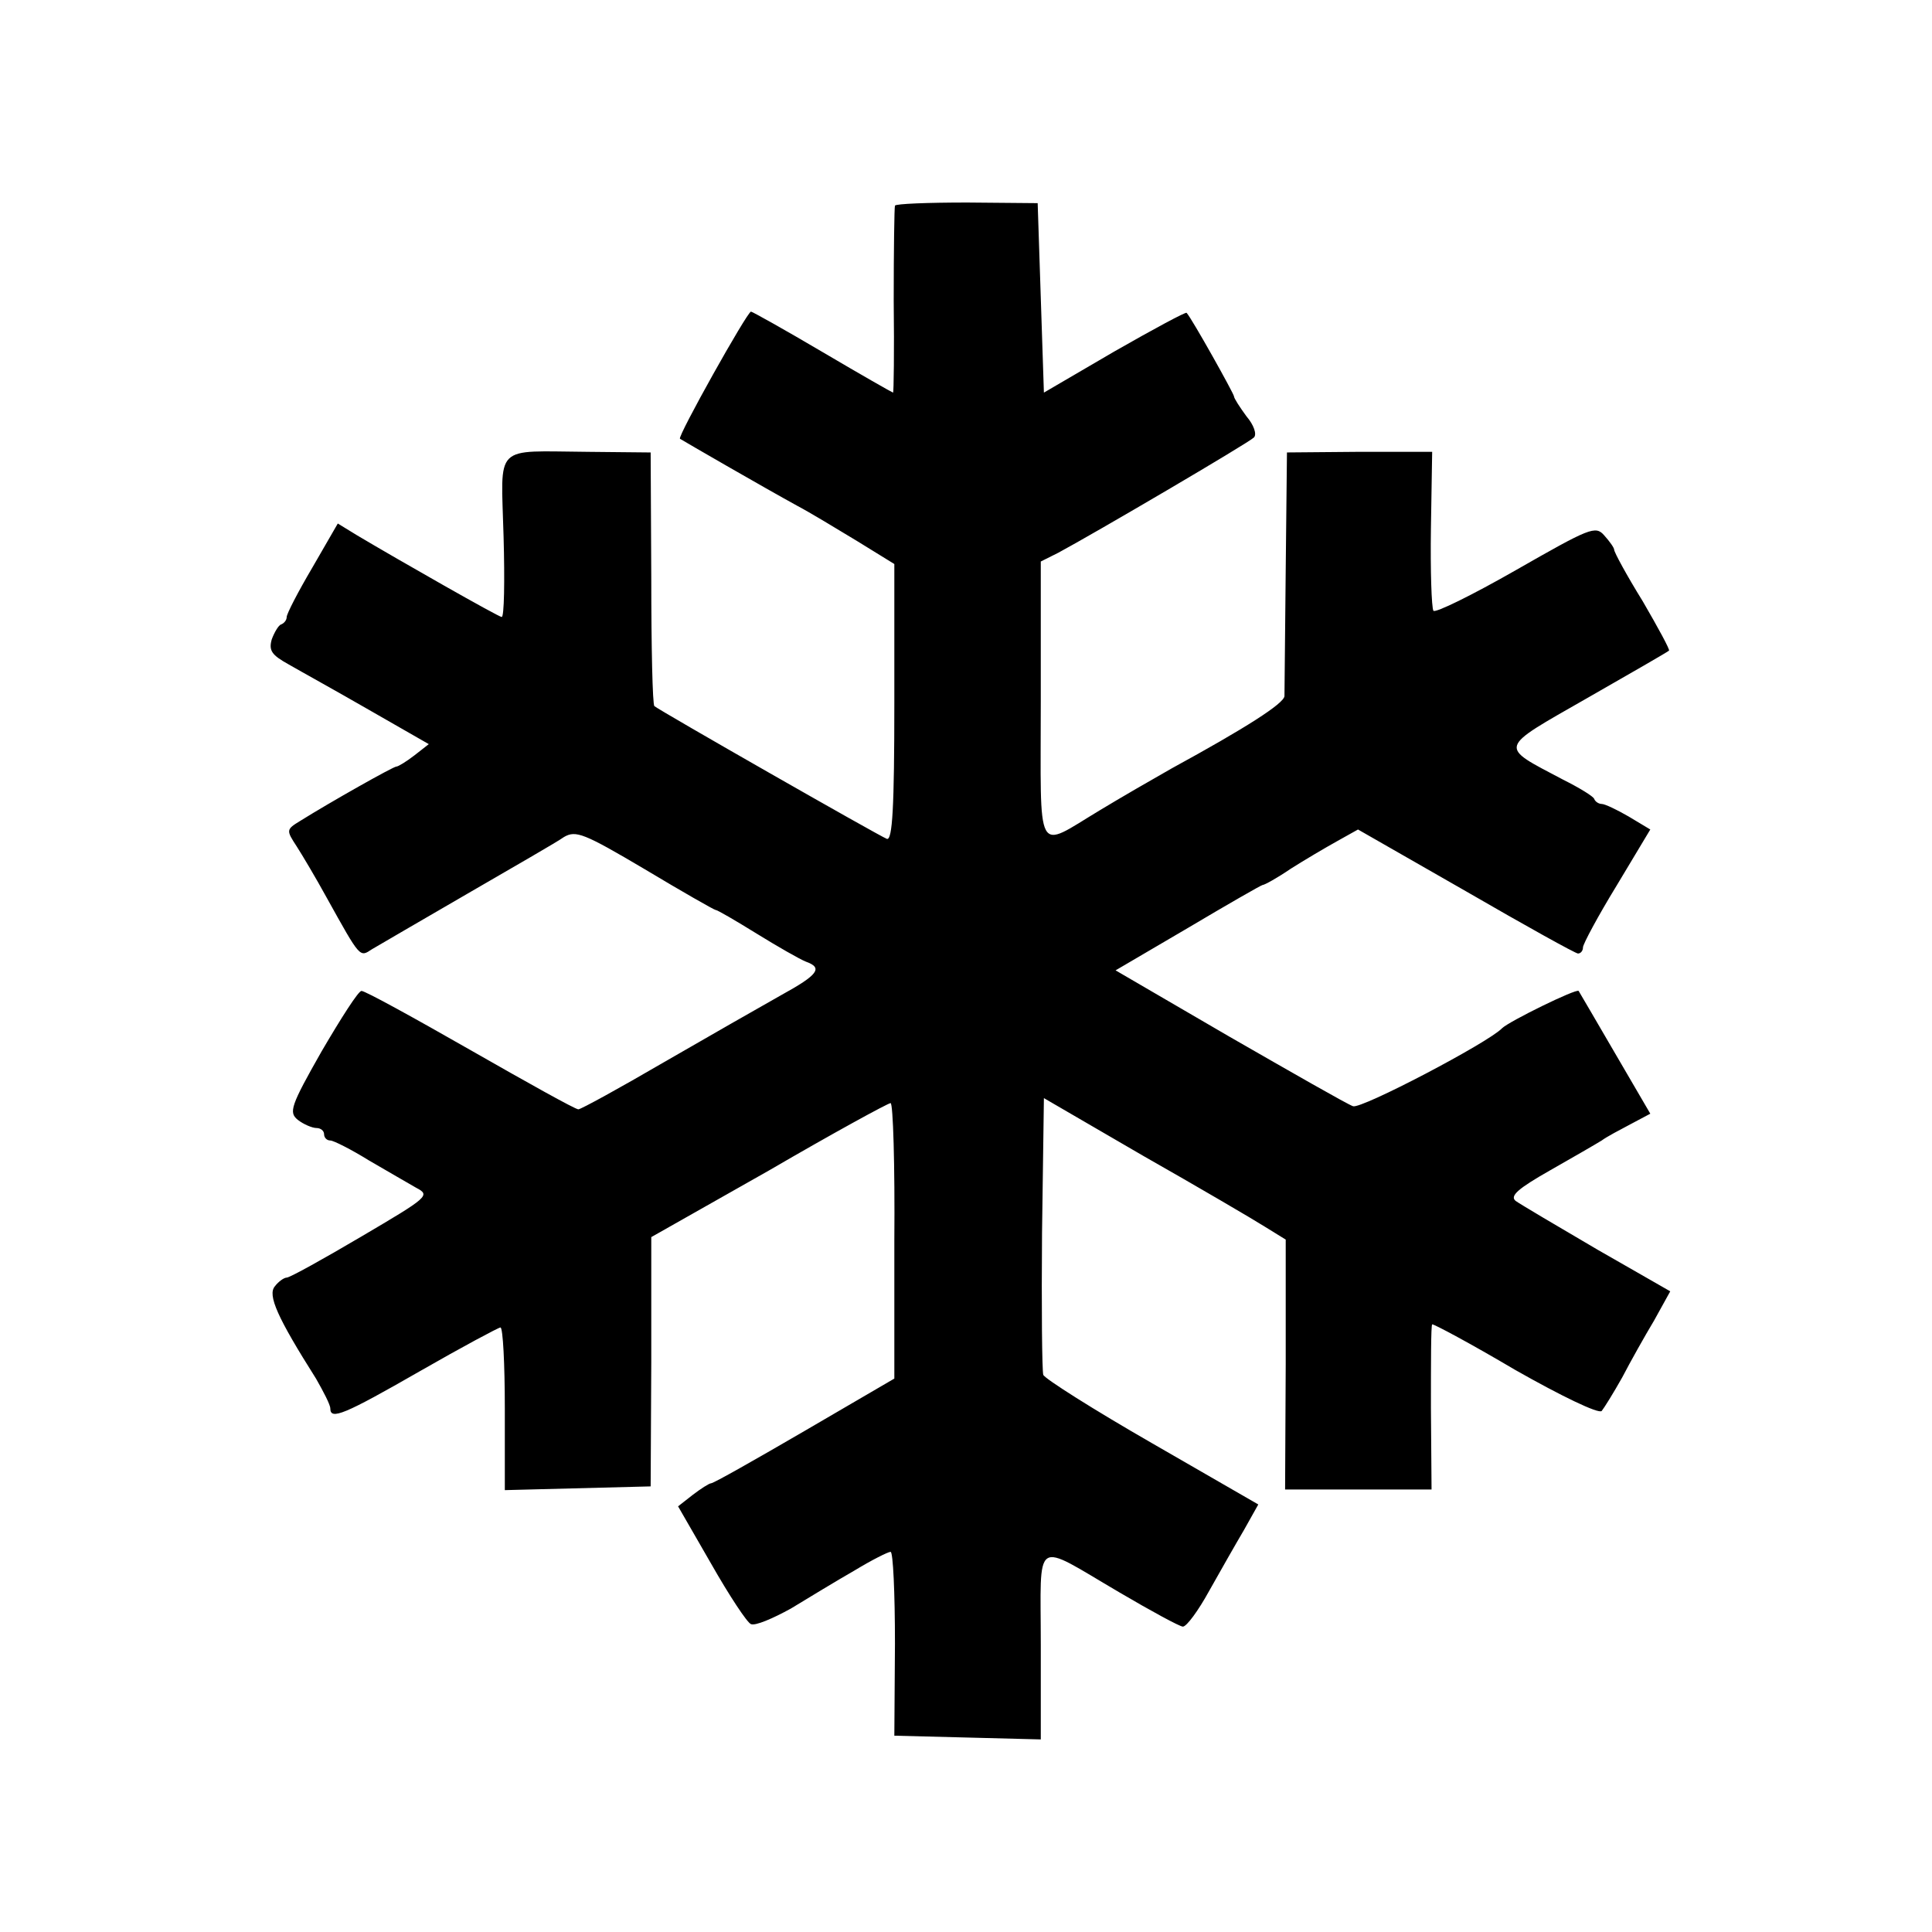
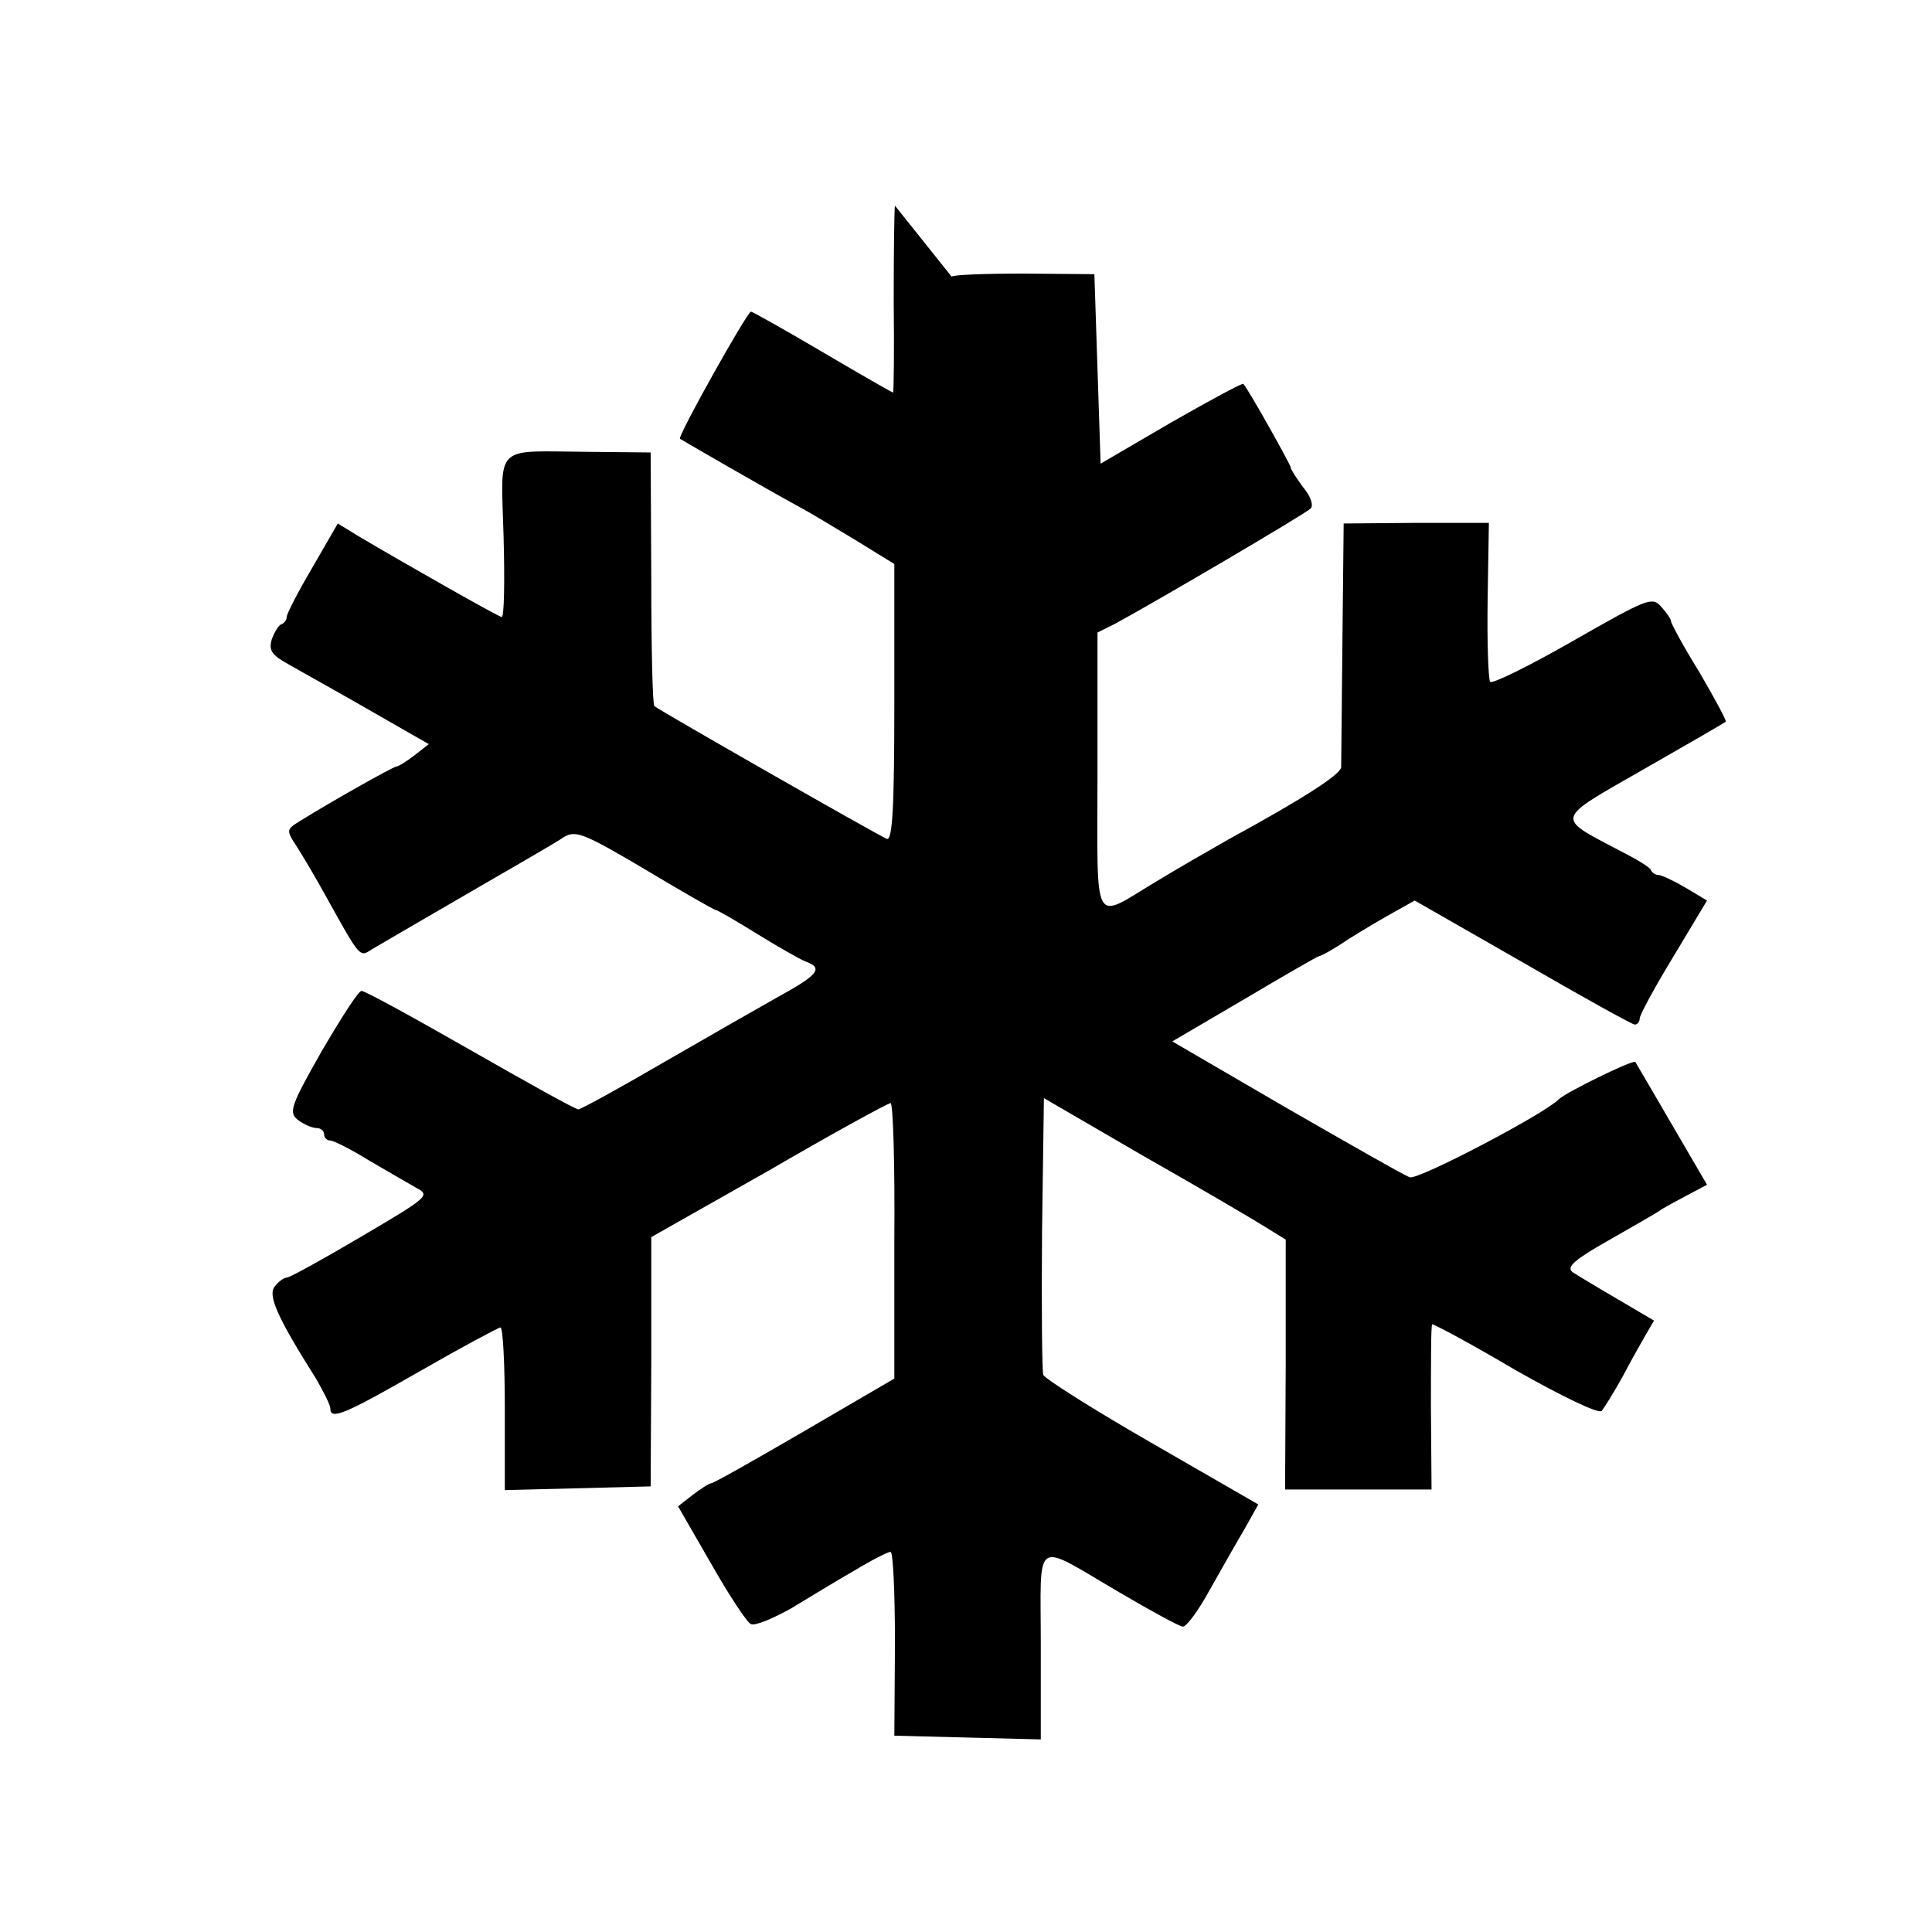
<svg xmlns="http://www.w3.org/2000/svg" version="1.0" width="310pt" height="310pt" viewBox="0 0 310 310" preserveAspectRatio="xMidYMid meet">
  <g transform="translate(0,310) scale(0.1,-0.1)" fill="#000000" stroke="none">
-     <path d="M1436 2770 c-1 -3 -2 -71 -2 -153 1 -81 0 -147 -1 -147 -1 0 -52 29 -113 65 -61 36 -113 65 -115 65 -6 0 -118 -200 -114 -204 8 -5 136 -79 189 -108 19 -10 62 -36 95 -56 l60 -37 0 -223 c0 -167 -3 -221 -12 -218 -13 5 -365 206 -373 213 -3 2 -5 95 -5 206 l-1 201 -100 1 c-154 1 -140 15 -136 -136 2 -71 1 -129 -3 -129 -5 0 -163 90 -232 131 l-31 19 -41 -71 c-23 -39 -41 -74 -41 -79 0 -5 -4 -10 -9 -12 -4 -1 -11 -13 -15 -24 -5 -18 0 -25 27 -40 19 -11 77 -43 129 -73 l96 -55 -23 -18 c-13 -10 -26 -18 -29 -18 -5 0 -106 -57 -154 -87 -23 -14 -23 -15 -6 -41 9 -14 31 -51 48 -82 55 -99 53 -96 73 -83 10 6 79 46 153 89 74 43 144 83 155 91 19 11 32 6 130 -52 60 -36 111 -65 113 -65 3 0 32 -17 66 -38 34 -21 69 -41 79 -45 28 -10 20 -21 -40 -54 -32 -18 -116 -66 -187 -107 -72 -42 -134 -76 -138 -76 -5 0 -82 43 -173 95 -91 52 -169 95 -175 95 -5 0 -33 -44 -64 -97 -50 -88 -53 -98 -38 -110 9 -7 23 -13 30 -13 6 0 12 -4 12 -10 0 -5 4 -10 10 -10 5 0 33 -14 62 -32 29 -17 64 -37 76 -44 23 -12 19 -15 -88 -78 -61 -36 -115 -66 -120 -66 -4 0 -13 -6 -19 -14 -12 -14 4 -50 66 -148 12 -21 23 -42 23 -48 0 -19 22 -10 144 60 68 39 126 70 129 70 4 0 7 -59 7 -130 l0 -131 117 3 117 3 1 200 0 200 189 107 c103 60 191 108 195 108 4 0 7 -99 6 -221 l0 -221 -144 -84 c-79 -46 -146 -84 -150 -84 -3 0 -17 -9 -30 -19 l-23 -18 53 -92 c29 -51 58 -95 64 -97 7 -3 35 9 64 25 28 17 74 45 102 61 28 17 54 30 58 30 4 0 7 -66 7 -147 l-1 -148 118 -3 117 -3 0 152 c0 175 -14 166 126 84 51 -30 97 -55 102 -55 6 0 25 26 42 57 18 32 43 76 56 98 l23 41 -170 98 c-94 54 -173 104 -175 110 -2 6 -3 109 -2 228 l3 216 160 -93 c88 -50 175 -101 194 -113 l34 -21 0 -200 -1 -201 118 0 117 0 -1 131 c0 72 0 132 2 134 2 1 62 -31 133 -73 74 -42 134 -71 139 -66 4 5 19 29 33 54 13 25 36 66 51 91 l26 47 -117 67 c-65 38 -124 73 -131 78 -10 8 4 20 55 49 37 21 75 43 83 48 8 6 29 17 46 26 l32 17 -56 96 c-31 53 -57 98 -59 101 -4 4 -112 -49 -123 -60 -22 -23 -226 -130 -239 -125 -9 3 -98 54 -199 112 l-182 106 116 68 c64 38 118 69 120 69 3 0 23 11 45 26 22 14 56 34 74 44 l34 19 173 -99 c95 -55 176 -100 180 -100 4 0 8 4 8 10 0 5 24 50 54 99 l54 90 -35 21 c-19 11 -38 20 -43 20 -4 0 -10 3 -12 8 -1 4 -24 18 -50 31 -104 55 -106 48 39 131 70 40 129 74 131 76 2 1 -17 36 -42 79 -26 42 -46 79 -46 83 0 3 -7 13 -16 23 -14 16 -23 12 -142 -56 -70 -40 -129 -69 -132 -65 -3 5 -5 64 -4 132 l2 123 -117 0 -116 -1 -2 -189 c-1 -105 -2 -195 -2 -202 -1 -12 -62 -51 -181 -116 -30 -17 -82 -47 -115 -67 -105 -63 -95 -80 -95 175 l0 224 28 14 c56 30 305 176 314 185 5 5 0 20 -12 34 -11 15 -20 29 -20 32 0 4 -67 124 -76 134 -1 2 -53 -26 -116 -62 l-113 -66 -5 152 -5 152 -113 1 c-63 0 -115 -2 -116 -5z" />
+     <path d="M1436 2770 c-1 -3 -2 -71 -2 -153 1 -81 0 -147 -1 -147 -1 0 -52 29 -113 65 -61 36 -113 65 -115 65 -6 0 -118 -200 -114 -204 8 -5 136 -79 189 -108 19 -10 62 -36 95 -56 l60 -37 0 -223 c0 -167 -3 -221 -12 -218 -13 5 -365 206 -373 213 -3 2 -5 95 -5 206 l-1 201 -100 1 c-154 1 -140 15 -136 -136 2 -71 1 -129 -3 -129 -5 0 -163 90 -232 131 l-31 19 -41 -71 c-23 -39 -41 -74 -41 -79 0 -5 -4 -10 -9 -12 -4 -1 -11 -13 -15 -24 -5 -18 0 -25 27 -40 19 -11 77 -43 129 -73 l96 -55 -23 -18 c-13 -10 -26 -18 -29 -18 -5 0 -106 -57 -154 -87 -23 -14 -23 -15 -6 -41 9 -14 31 -51 48 -82 55 -99 53 -96 73 -83 10 6 79 46 153 89 74 43 144 83 155 91 19 11 32 6 130 -52 60 -36 111 -65 113 -65 3 0 32 -17 66 -38 34 -21 69 -41 79 -45 28 -10 20 -21 -40 -54 -32 -18 -116 -66 -187 -107 -72 -42 -134 -76 -138 -76 -5 0 -82 43 -173 95 -91 52 -169 95 -175 95 -5 0 -33 -44 -64 -97 -50 -88 -53 -98 -38 -110 9 -7 23 -13 30 -13 6 0 12 -4 12 -10 0 -5 4 -10 10 -10 5 0 33 -14 62 -32 29 -17 64 -37 76 -44 23 -12 19 -15 -88 -78 -61 -36 -115 -66 -120 -66 -4 0 -13 -6 -19 -14 -12 -14 4 -50 66 -148 12 -21 23 -42 23 -48 0 -19 22 -10 144 60 68 39 126 70 129 70 4 0 7 -59 7 -130 l0 -131 117 3 117 3 1 200 0 200 189 107 c103 60 191 108 195 108 4 0 7 -99 6 -221 l0 -221 -144 -84 c-79 -46 -146 -84 -150 -84 -3 0 -17 -9 -30 -19 l-23 -18 53 -92 c29 -51 58 -95 64 -97 7 -3 35 9 64 25 28 17 74 45 102 61 28 17 54 30 58 30 4 0 7 -66 7 -147 l-1 -148 118 -3 117 -3 0 152 c0 175 -14 166 126 84 51 -30 97 -55 102 -55 6 0 25 26 42 57 18 32 43 76 56 98 l23 41 -170 98 c-94 54 -173 104 -175 110 -2 6 -3 109 -2 228 l3 216 160 -93 c88 -50 175 -101 194 -113 l34 -21 0 -200 -1 -201 118 0 117 0 -1 131 c0 72 0 132 2 134 2 1 62 -31 133 -73 74 -42 134 -71 139 -66 4 5 19 29 33 54 13 25 36 66 51 91 c-65 38 -124 73 -131 78 -10 8 4 20 55 49 37 21 75 43 83 48 8 6 29 17 46 26 l32 17 -56 96 c-31 53 -57 98 -59 101 -4 4 -112 -49 -123 -60 -22 -23 -226 -130 -239 -125 -9 3 -98 54 -199 112 l-182 106 116 68 c64 38 118 69 120 69 3 0 23 11 45 26 22 14 56 34 74 44 l34 19 173 -99 c95 -55 176 -100 180 -100 4 0 8 4 8 10 0 5 24 50 54 99 l54 90 -35 21 c-19 11 -38 20 -43 20 -4 0 -10 3 -12 8 -1 4 -24 18 -50 31 -104 55 -106 48 39 131 70 40 129 74 131 76 2 1 -17 36 -42 79 -26 42 -46 79 -46 83 0 3 -7 13 -16 23 -14 16 -23 12 -142 -56 -70 -40 -129 -69 -132 -65 -3 5 -5 64 -4 132 l2 123 -117 0 -116 -1 -2 -189 c-1 -105 -2 -195 -2 -202 -1 -12 -62 -51 -181 -116 -30 -17 -82 -47 -115 -67 -105 -63 -95 -80 -95 175 l0 224 28 14 c56 30 305 176 314 185 5 5 0 20 -12 34 -11 15 -20 29 -20 32 0 4 -67 124 -76 134 -1 2 -53 -26 -116 -62 l-113 -66 -5 152 -5 152 -113 1 c-63 0 -115 -2 -116 -5z" />
  </g>
</svg>